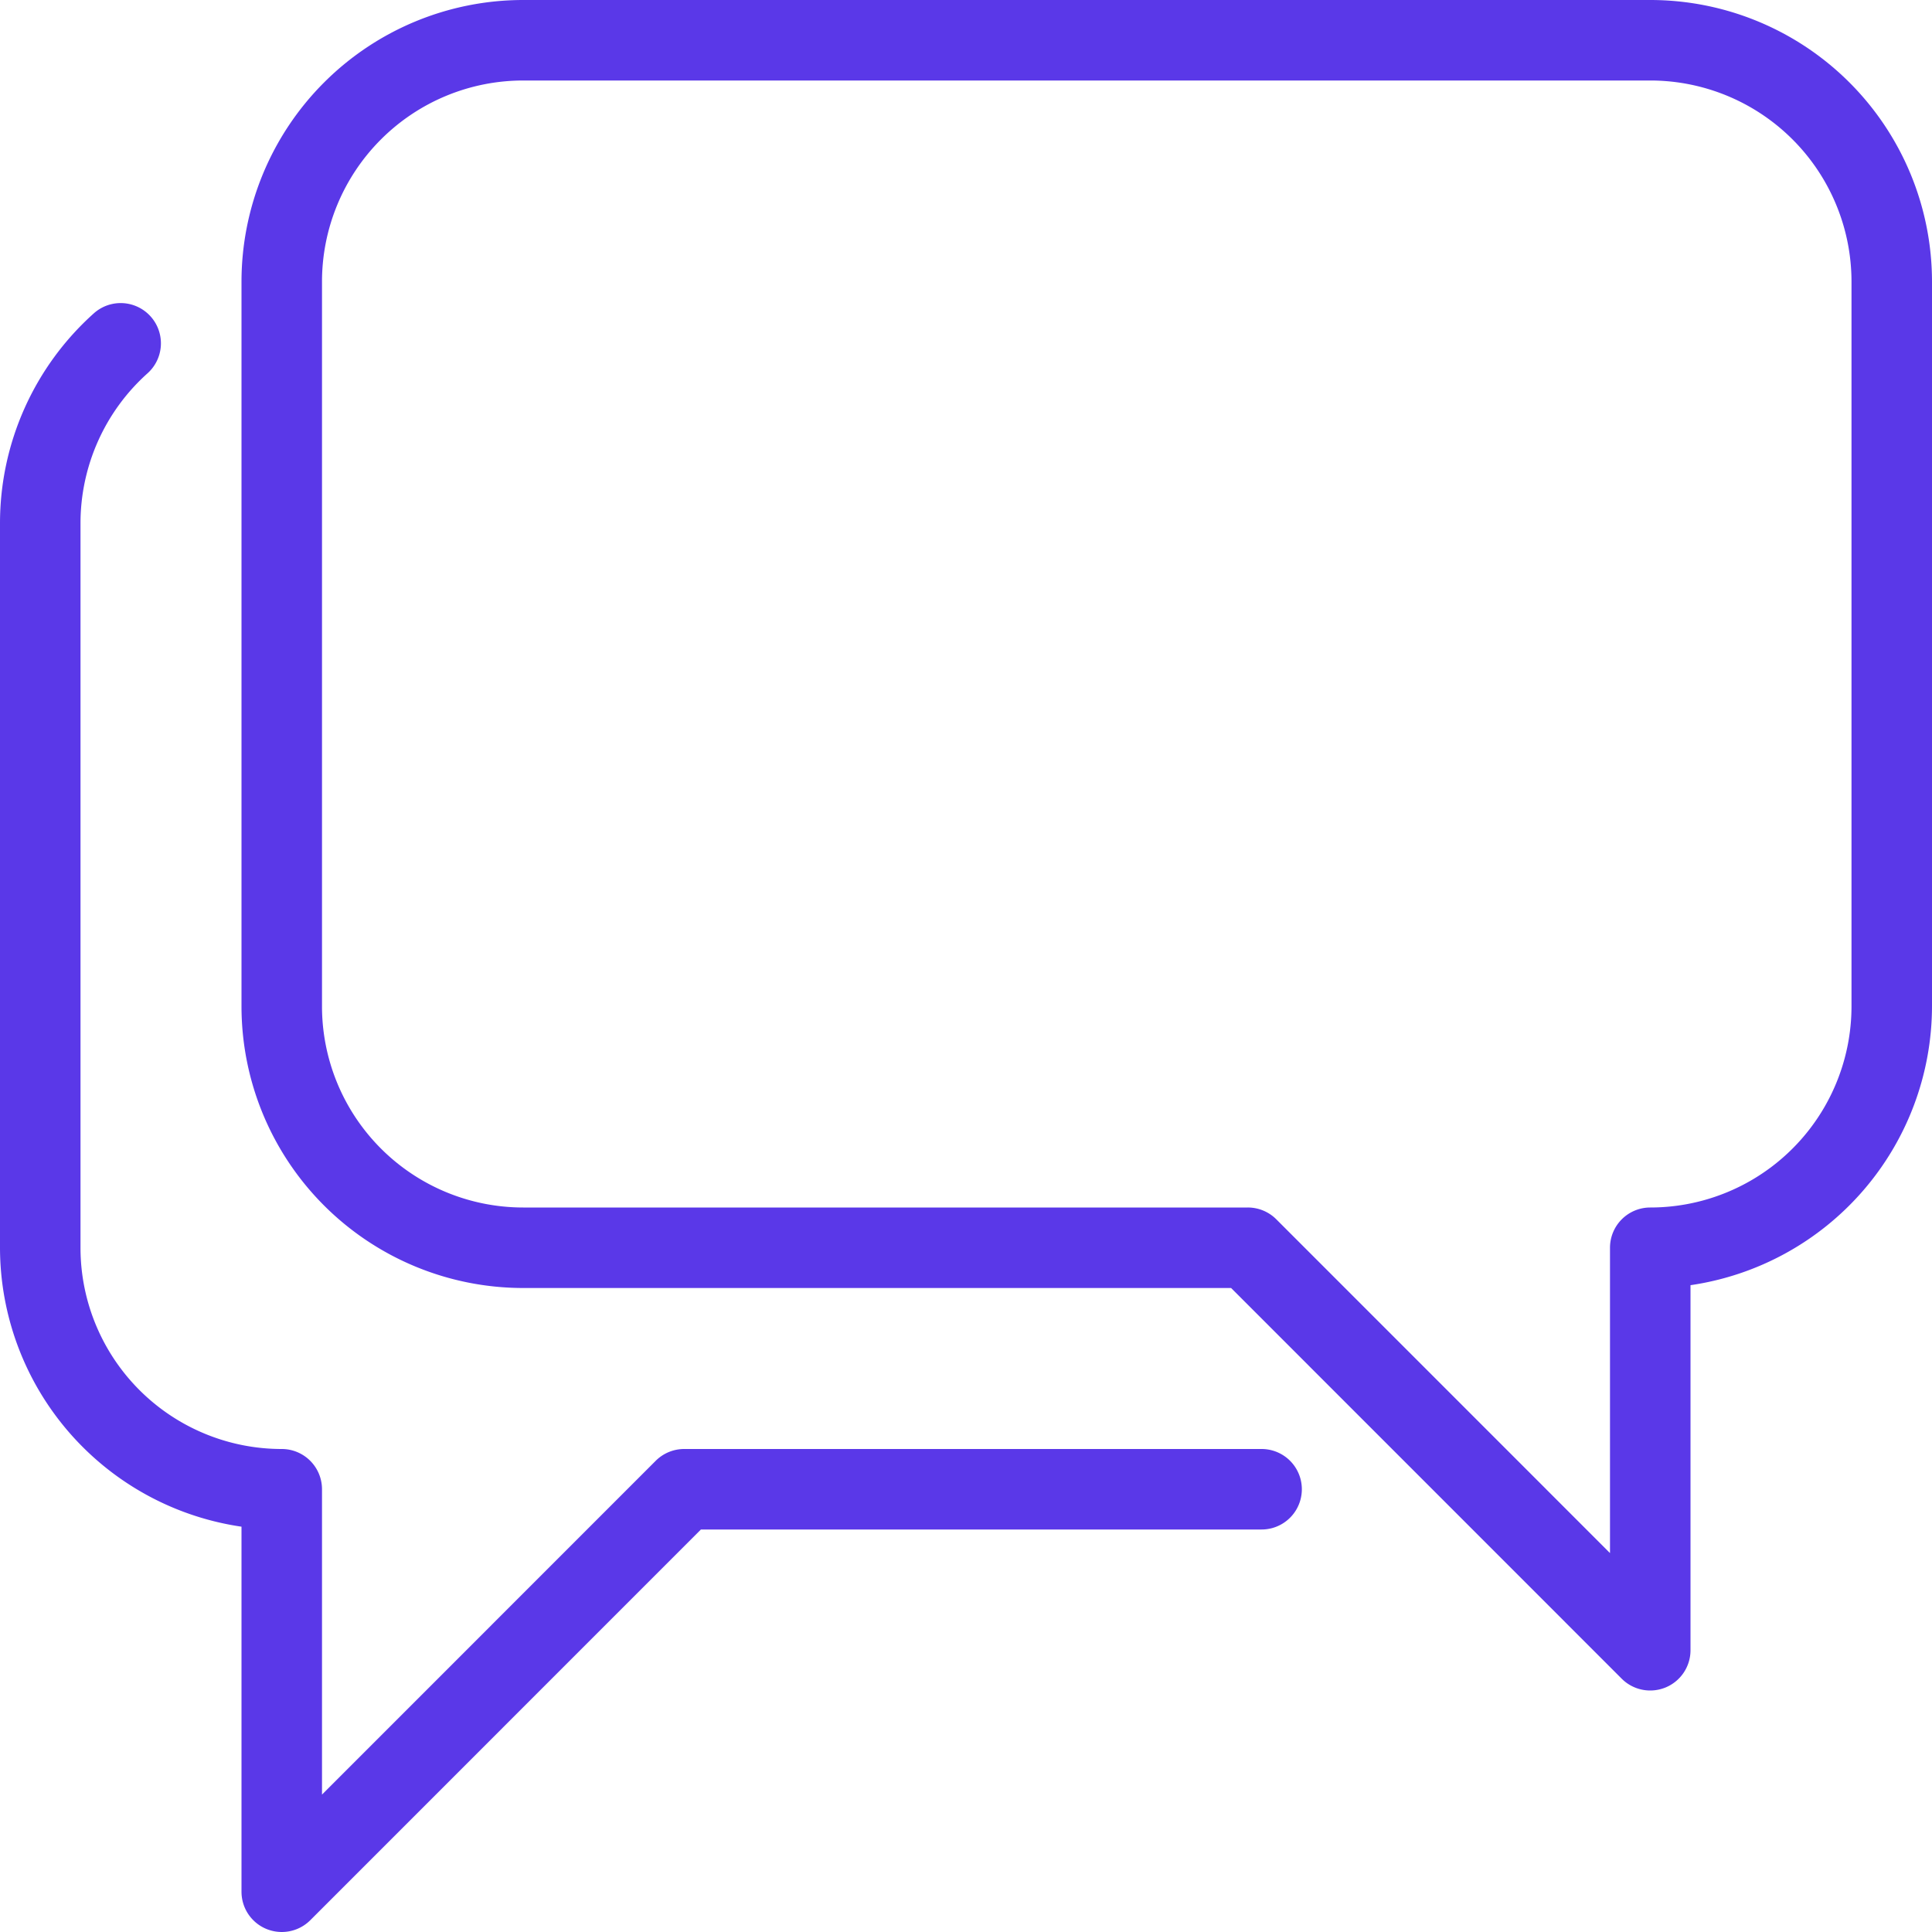
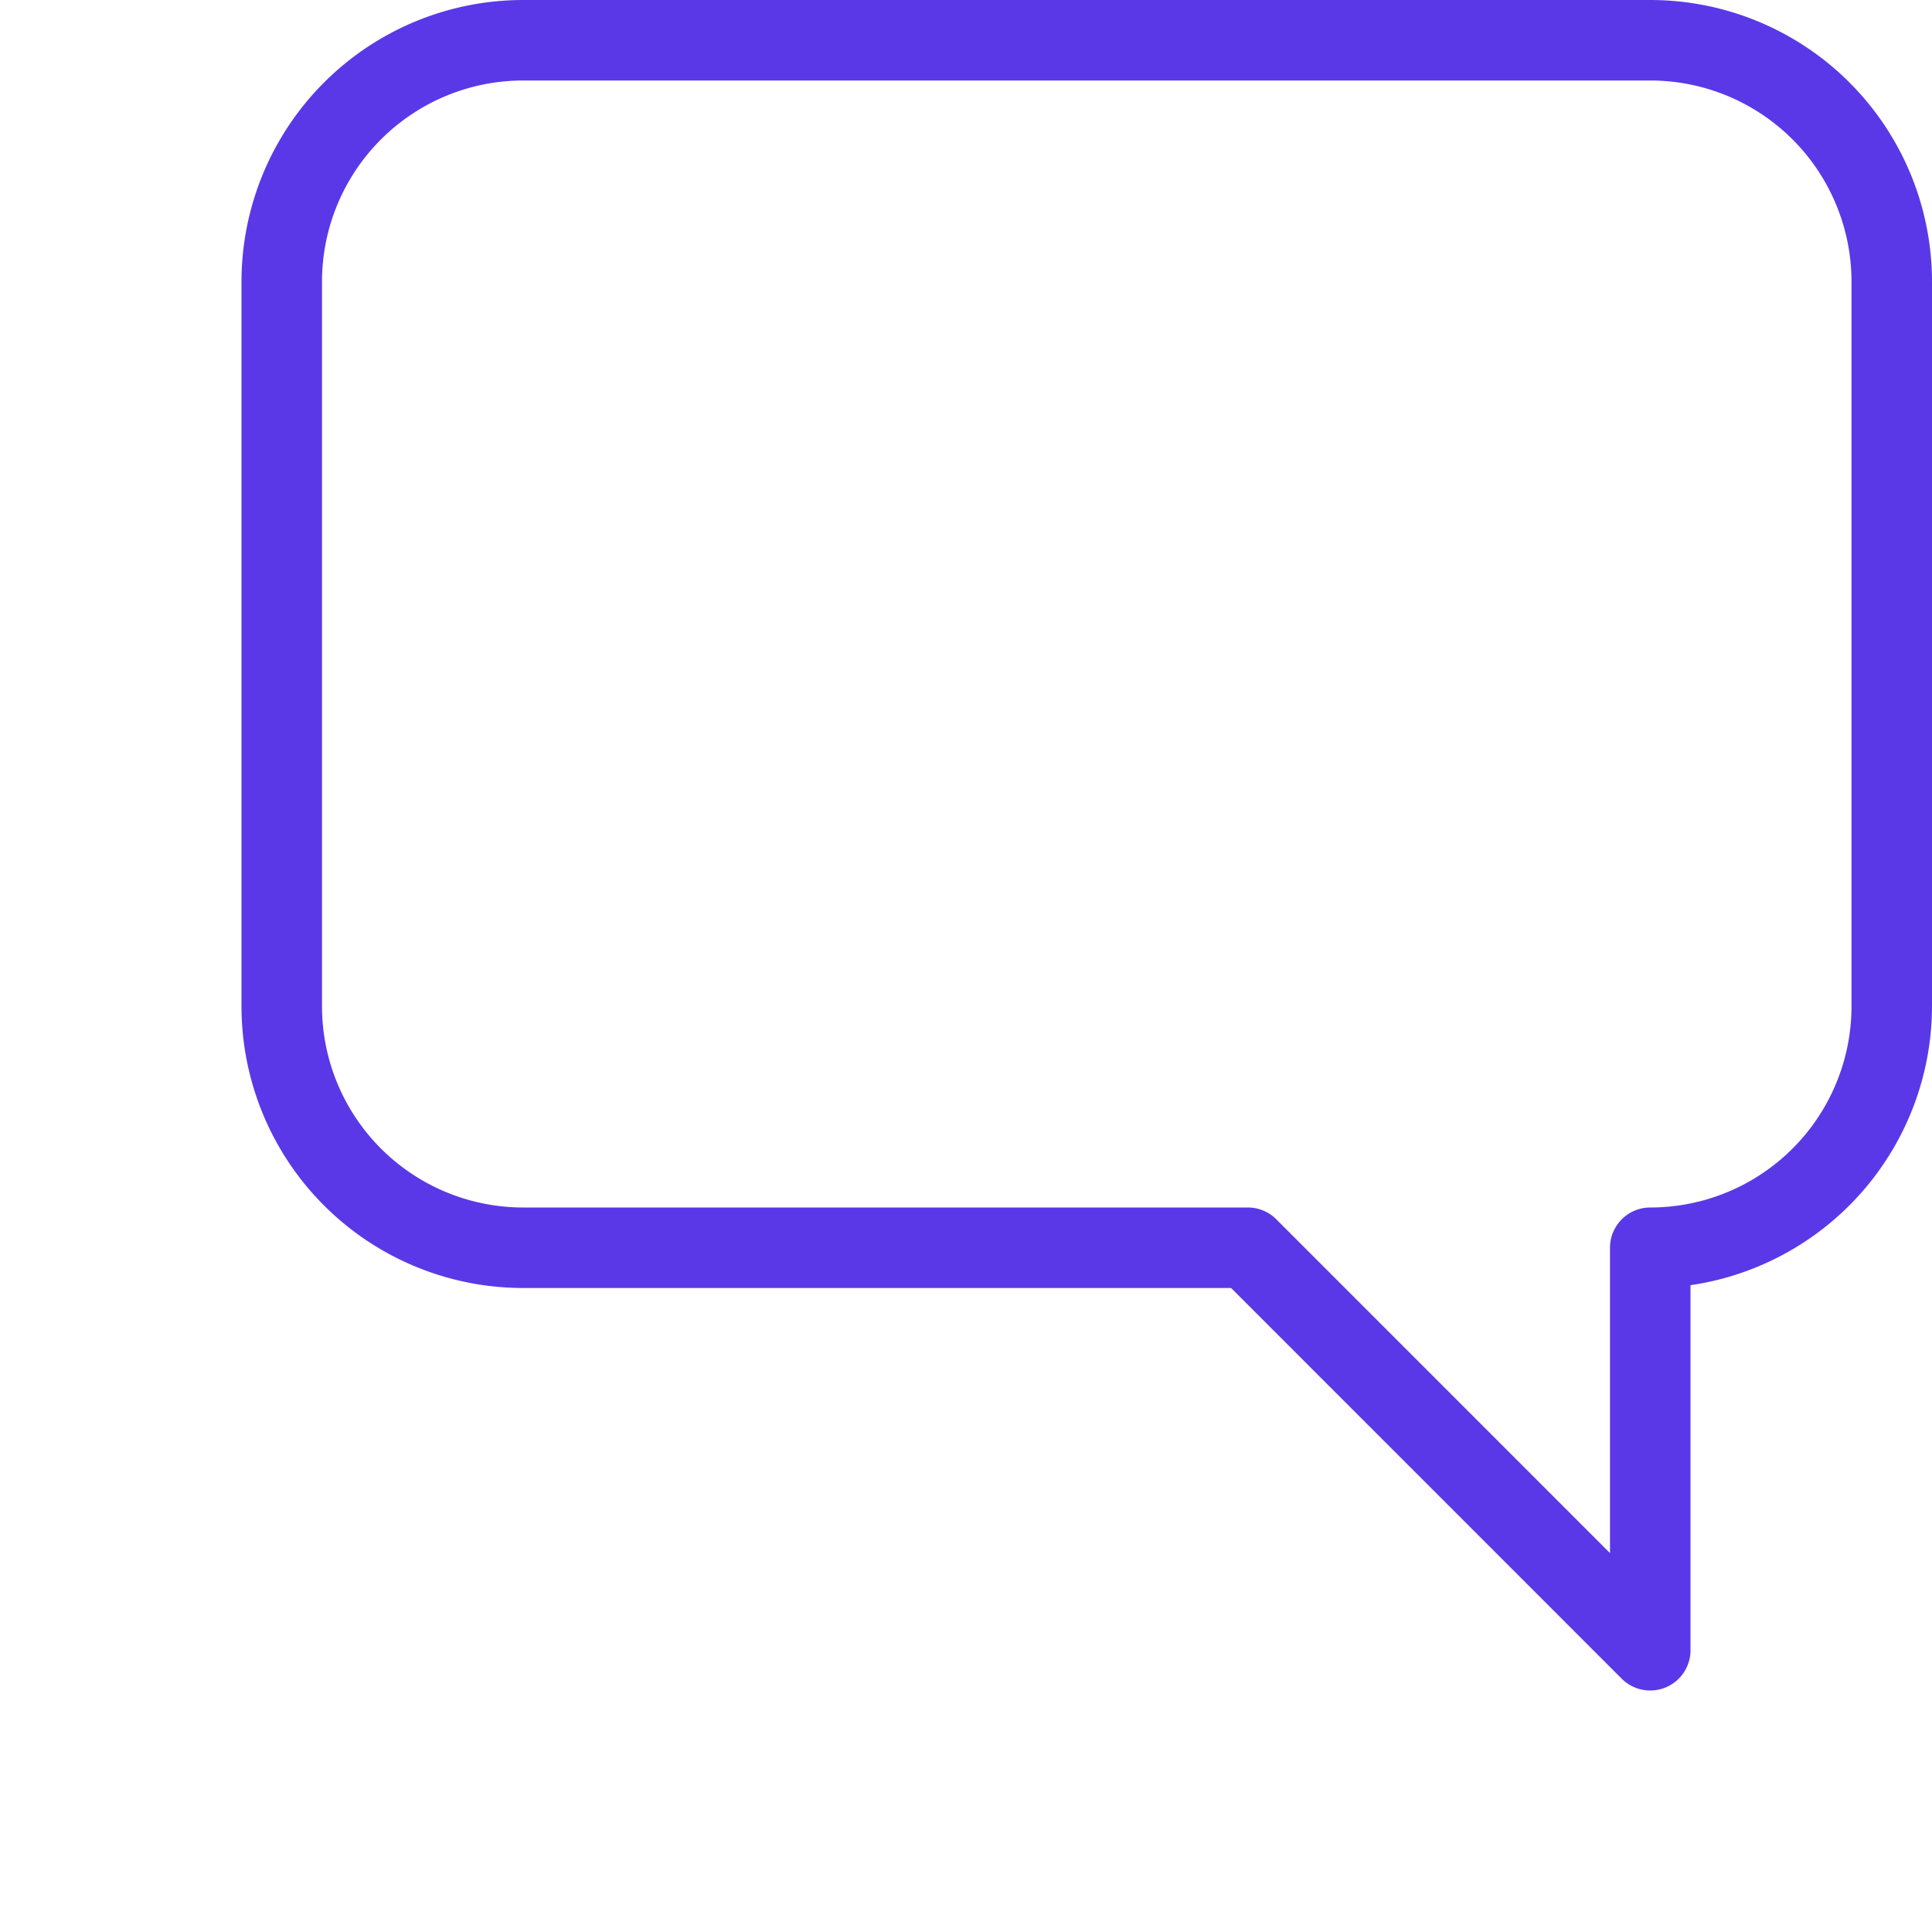
<svg xmlns="http://www.w3.org/2000/svg" width="24" height="24" viewBox="0 0 24 24">
  <g id="Speach_Bubbles" data-name="Speach Bubbles" transform="translate(-698 -2220)">
    <g id="Group_55095" data-name="Group 55095">
      <g id="Group_55092" data-name="Group 55092">
        <g id="Group_55091" data-name="Group 55091">
          <path id="Path_34262" data-name="Path 34262" d="M718.5,2241a.5.5,0,0,1-.354-.146L713.293,2236H704.5a3.5,3.5,0,0,1-3.5-3.5v-9a3.5,3.5,0,0,1,3.5-3.5h14a3.5,3.5,0,0,1,3.5,3.5v9a3.507,3.507,0,0,1-3,3.465v4.535a.5.5,0,0,1-.309.462A.505.505,0,0,1,718.5,2241Zm-14-20a2.5,2.5,0,0,0-2.5,2.5v9a2.5,2.5,0,0,0,2.5,2.5h9a.5.5,0,0,1,.354.146l4.146,4.147V2235.5a.5.5,0,0,1,.5-.5,2.5,2.5,0,0,0,2.5-2.5v-9a2.5,2.5,0,0,0-2.5-2.5Z" fill="#5a38e8" />
        </g>
      </g>
      <g id="Group_55094" data-name="Group 55094">
        <g id="Group_55093" data-name="Group 55093">
-           <path id="Path_34263" data-name="Path 34263" d="M701.5,2244a.505.505,0,0,1-.191-.038.5.5,0,0,1-.309-.462v-4.535a3.507,3.507,0,0,1-3-3.465v-9a3.5,3.5,0,0,1,1.166-2.608.5.5,0,1,1,.666.746A2.5,2.5,0,0,0,699,2226.5v9a2.5,2.5,0,0,0,2.5,2.5.5.5,0,0,1,.5.5v3.793l4.146-4.147a.5.5,0,0,1,.354-.146h7.172a.5.5,0,0,1,0,1h-6.965l-4.853,4.854A.5.5,0,0,1,701.5,2244Z" fill="#5a38e8" />
-         </g>
+           </g>
      </g>
    </g>
  </g>
</svg>